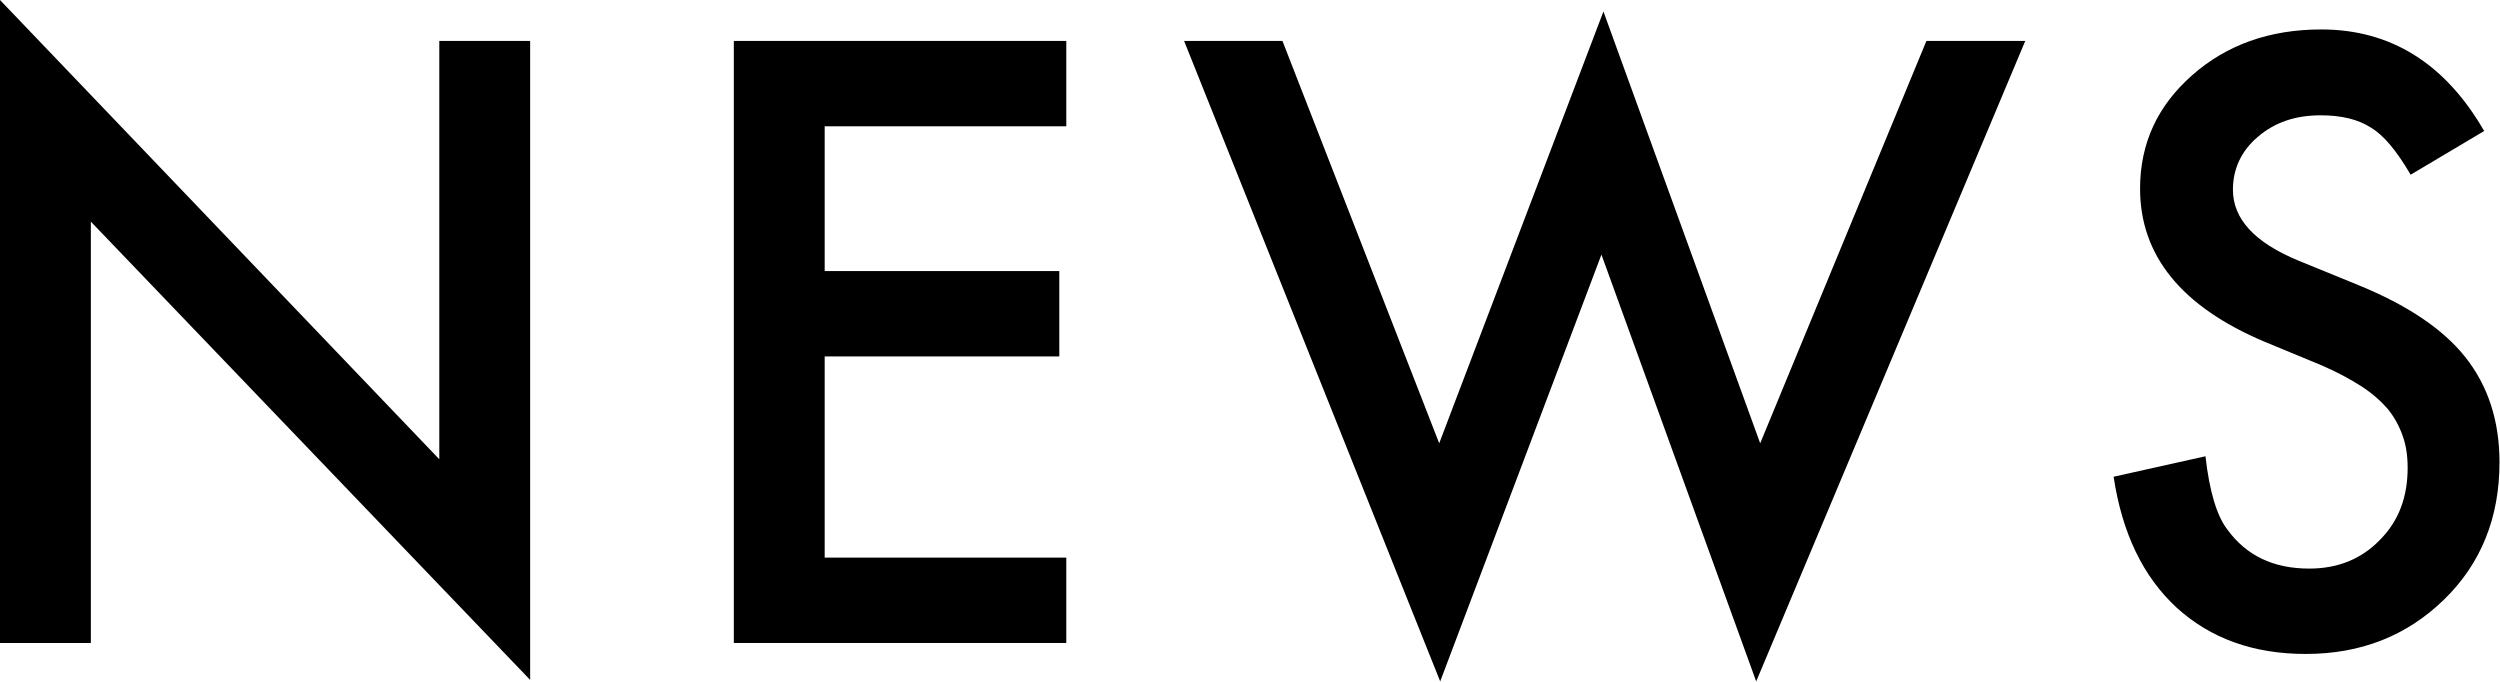
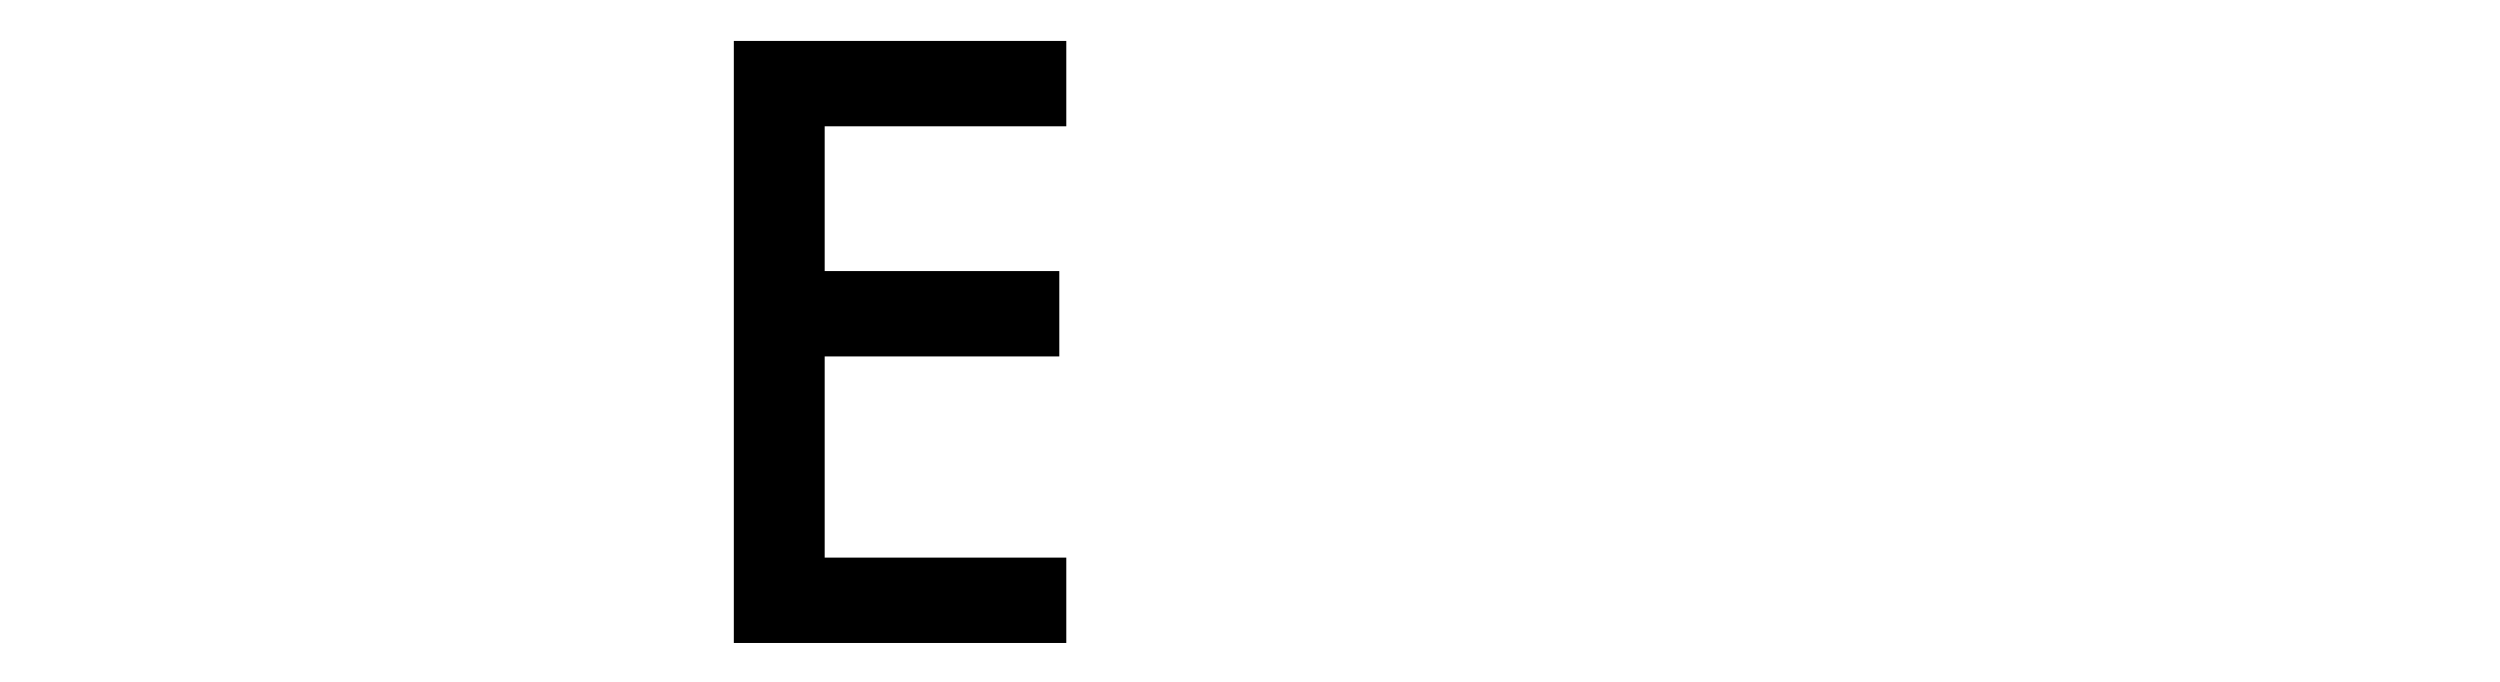
<svg xmlns="http://www.w3.org/2000/svg" id="_イヤー_2" viewBox="0 0 50.08 13.66">
  <g id="_ol">
    <g>
-       <path d="M0,12.88V0L8.8,9.2V.82h1.82V13.62L1.82,4.44V12.88H0Z" />
-       <path d="M21.36,2.53h-4.84v2.9h4.7v1.71h-4.7v4.03h4.84v1.71h-6.66V.82h6.66v1.71Z" />
-       <path d="M25.69,.82l3.14,8.06L32.12,.23l3.14,8.65L38.59,.82h1.98l-5.39,12.83-3.1-8.55-3.23,8.55L23.72,.82h1.98Z" />
-       <path d="M49.77,2.62l-1.48,.88c-.28-.48-.54-.79-.79-.94-.26-.17-.6-.25-1.01-.25-.51,0-.92,.14-1.26,.43-.33,.28-.5,.64-.5,1.06,0,.59,.44,1.06,1.31,1.42l1.2,.49c.98,.4,1.7,.88,2.15,1.45s.68,1.27,.68,2.1c0,1.11-.37,2.03-1.11,2.75-.75,.73-1.67,1.09-2.77,1.09-1.05,0-1.91-.31-2.59-.93-.67-.62-1.09-1.49-1.26-2.62l1.84-.41c.08,.71,.23,1.2,.44,1.47,.38,.52,.92,.78,1.64,.78,.57,0,1.04-.19,1.41-.57,.38-.38,.56-.86,.56-1.45,0-.23-.03-.45-.1-.64-.07-.2-.17-.38-.3-.54-.14-.16-.32-.32-.54-.46-.22-.14-.48-.28-.78-.41l-1.16-.48c-1.65-.7-2.48-1.72-2.48-3.06,0-.91,.35-1.66,1.04-2.27,.69-.61,1.55-.92,2.59-.92,1.39,0,2.48,.68,3.26,2.03Z" />
+       <path d="M21.36,2.53h-4.84v2.9h4.7v1.71h-4.7v4.03h4.84v1.71h-6.66V.82h6.66Z" />
    </g>
  </g>
</svg>